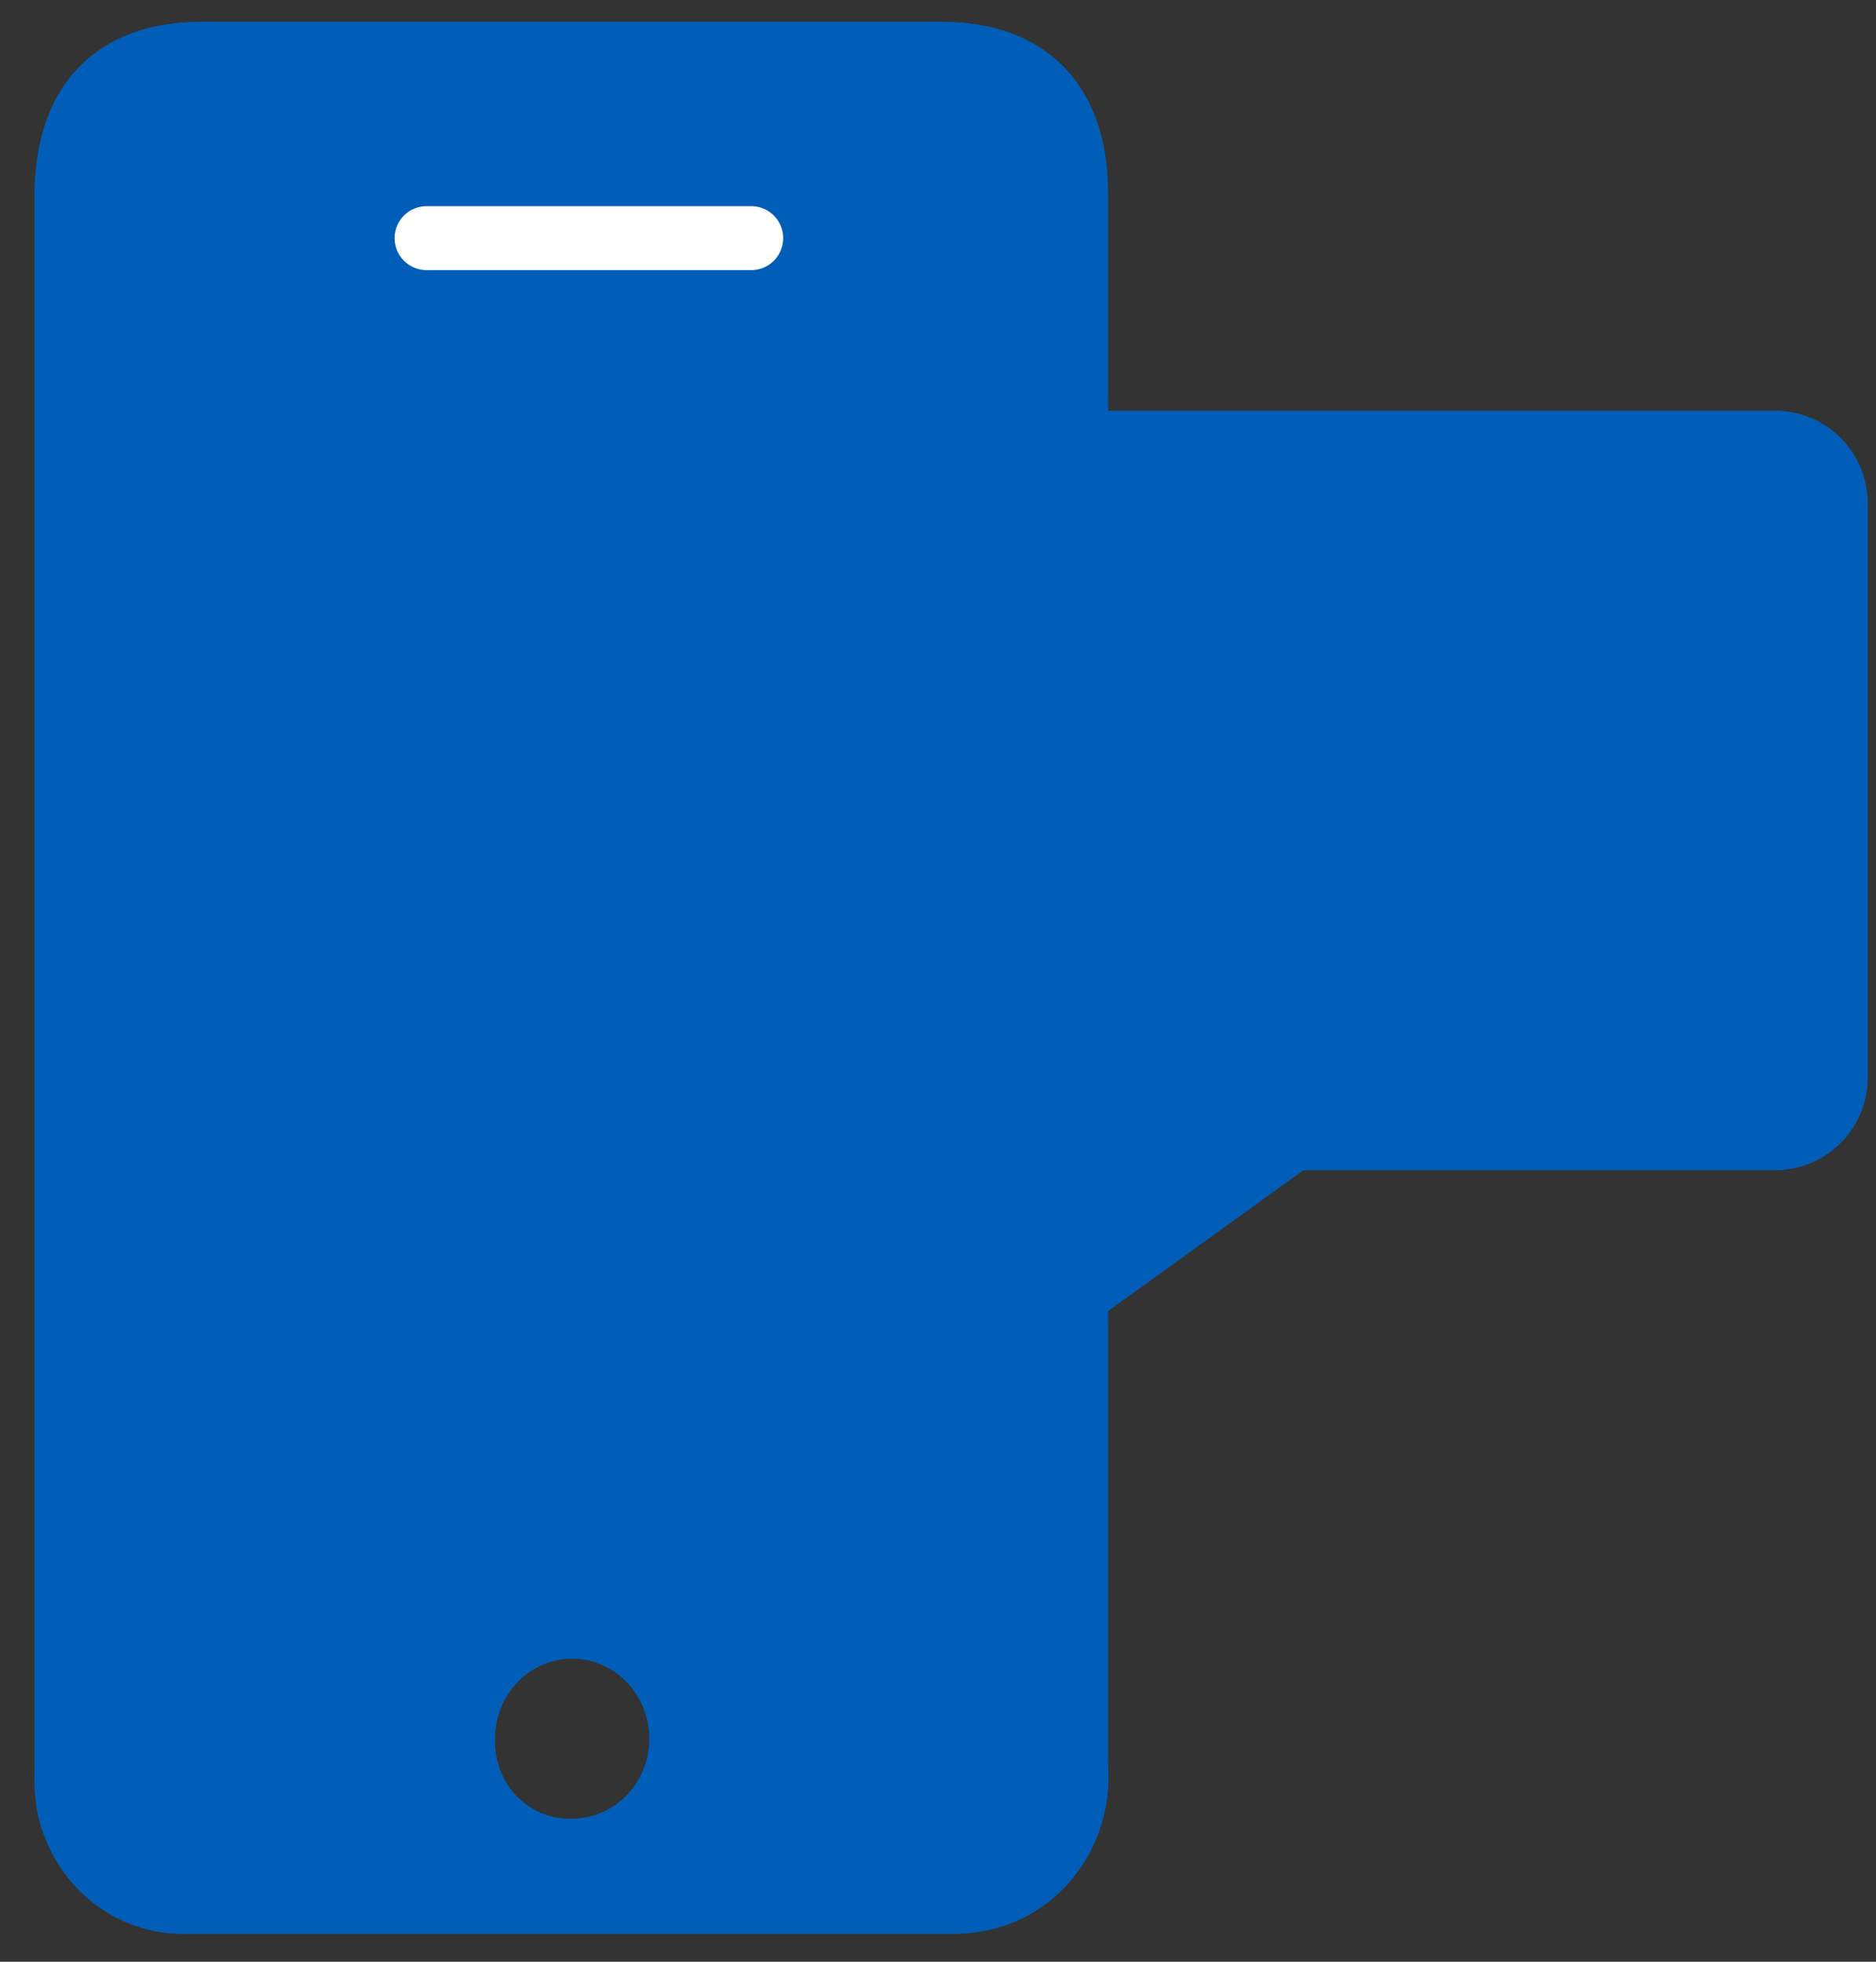
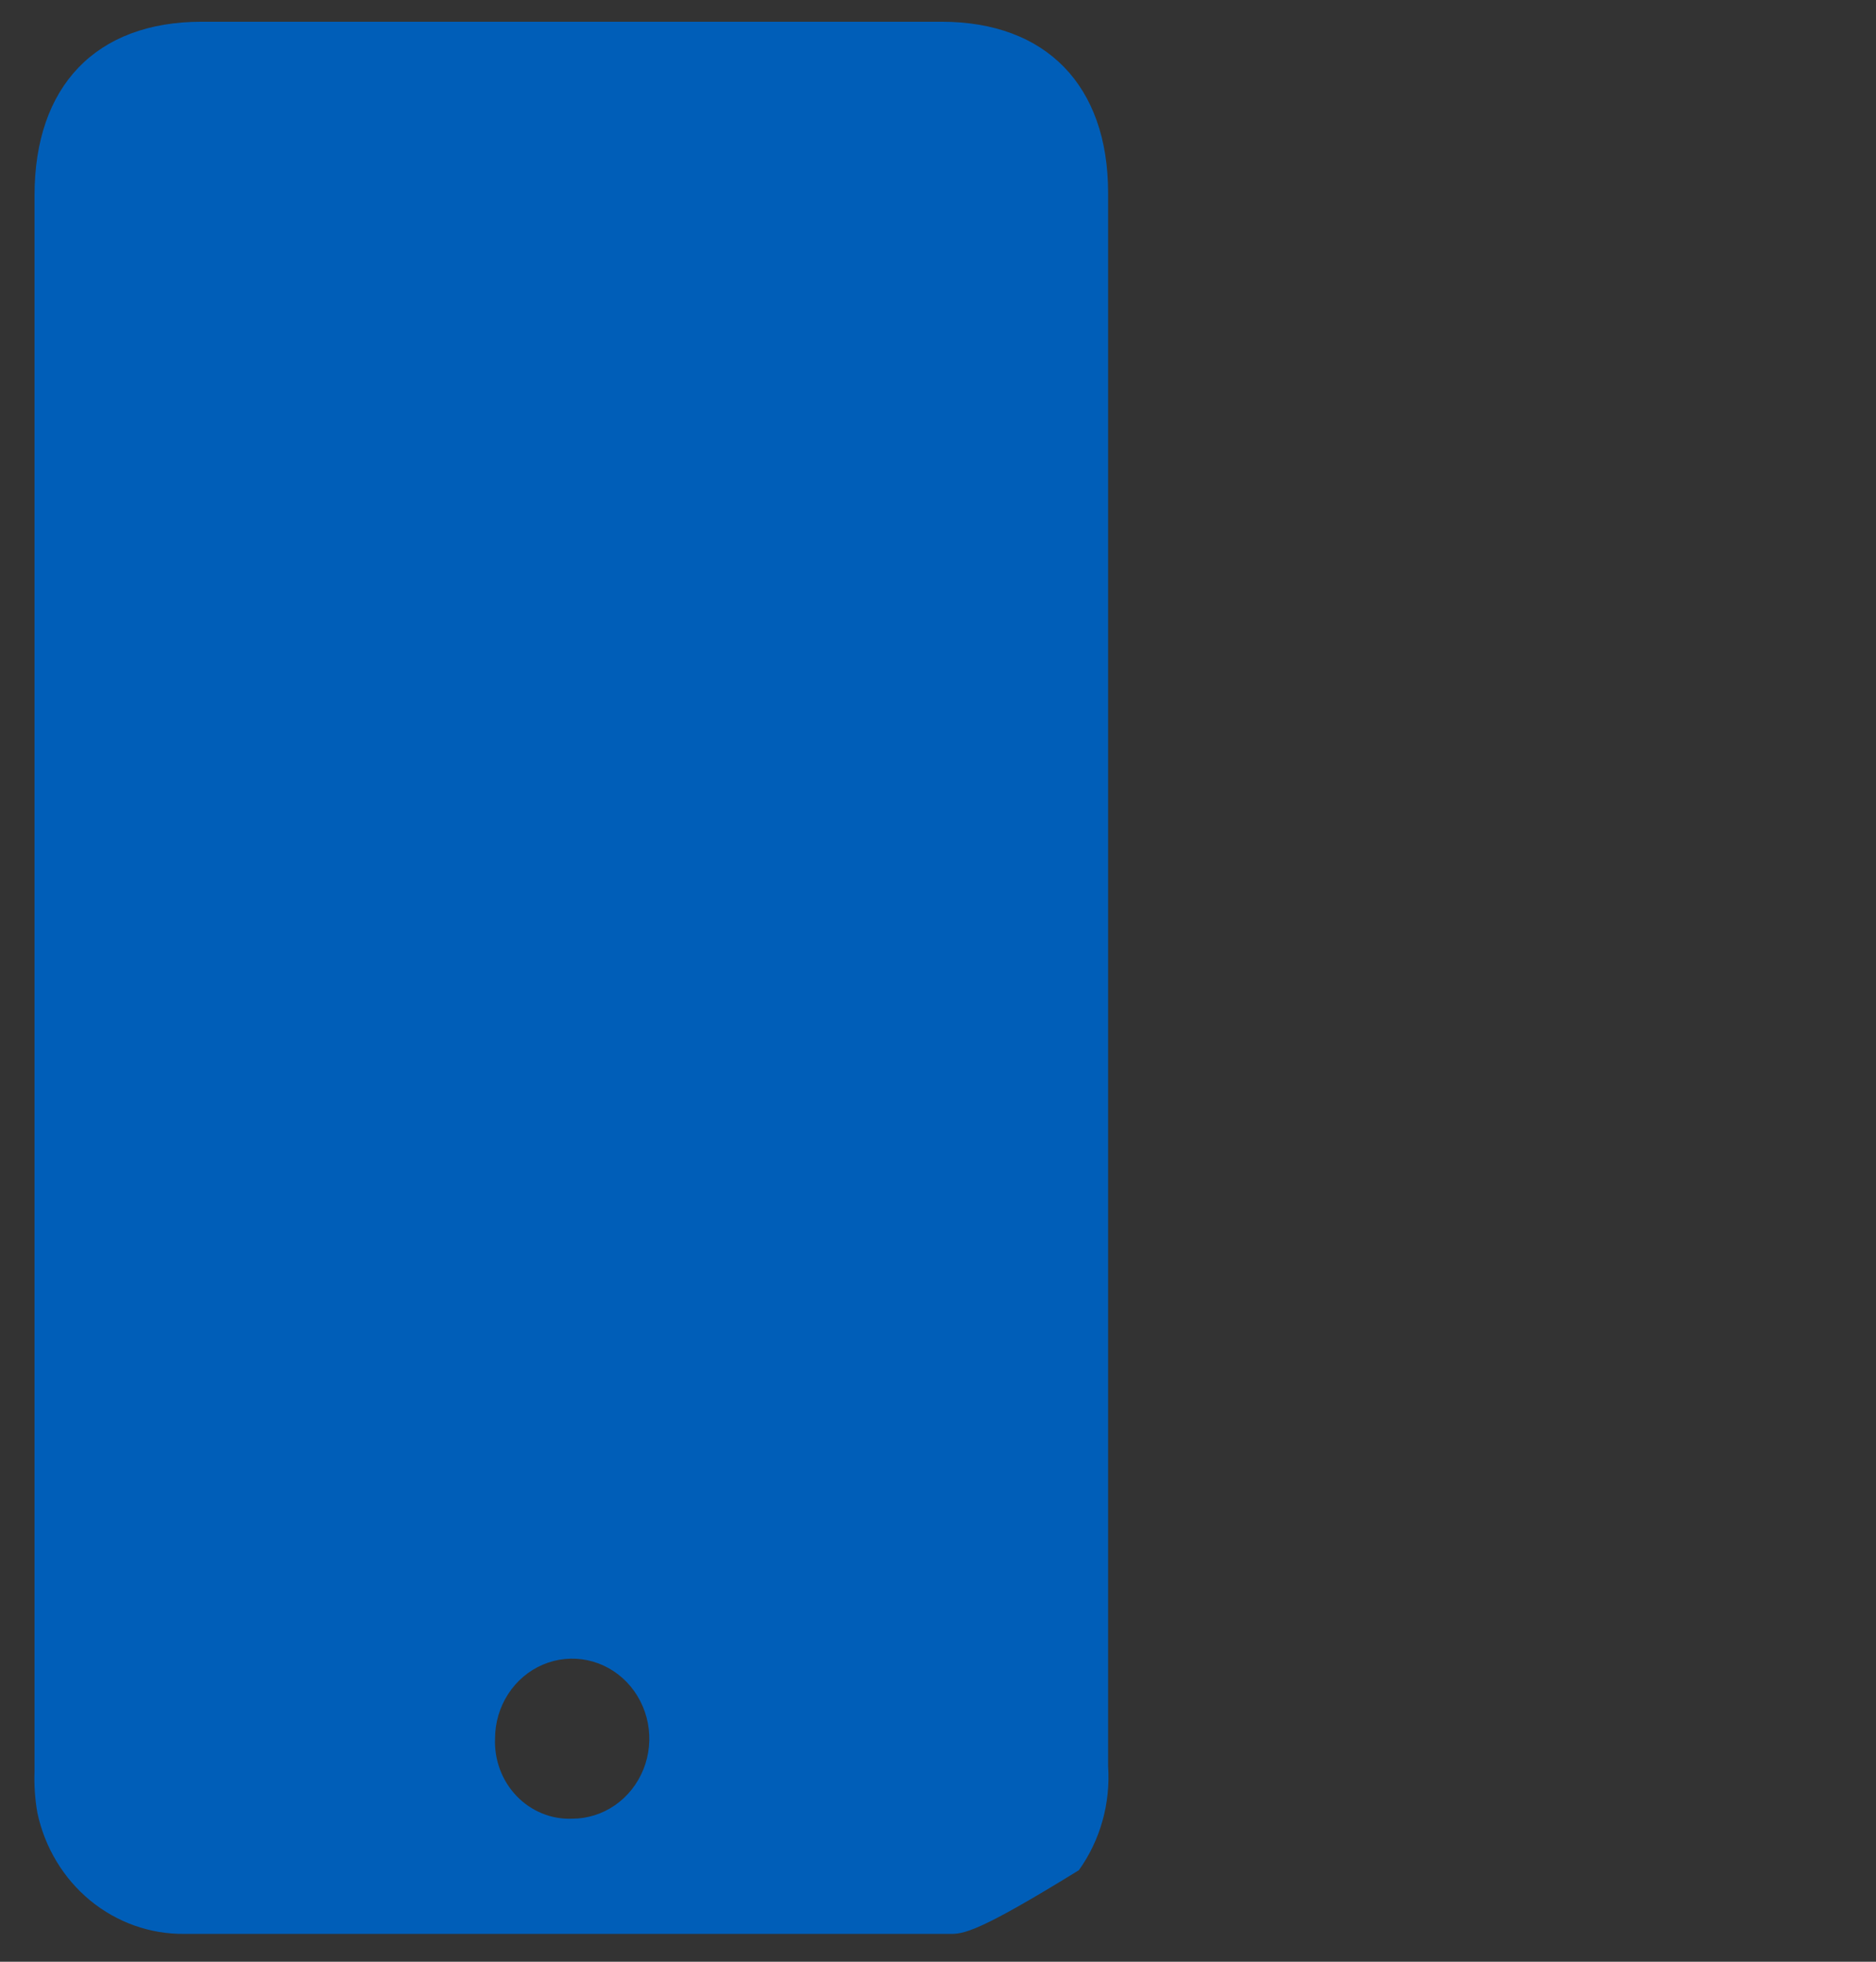
<svg xmlns="http://www.w3.org/2000/svg" fill="none" viewBox="0 0 44 46" height="46" width="44">
  <rect x="0" y="0" width="44" height="46" fill="#333333" stroke="none" />
-   <path fill="#005EB8" d="M0.81 22.866C0.81 16.773 0.81 10.678 0.81 4.581C0.81 2.019 2.252 0.51 4.728 0.51H22.085C24.535 0.51 25.99 2.005 25.99 4.525C25.99 16.822 25.99 29.118 25.99 41.415C26.049 42.287 25.806 43.152 25.304 43.854C24.802 44.556 24.075 45.049 23.253 45.243C22.927 45.32 22.593 45.355 22.258 45.347C16.277 45.347 10.298 45.347 4.321 45.347C3.52 45.356 2.741 45.078 2.113 44.562C1.486 44.045 1.05 43.32 0.877 42.509C0.82 42.187 0.798 41.859 0.81 41.532C0.81 35.315 0.81 29.093 0.81 22.866ZM11.611 40.763C11.6 41.012 11.64 41.261 11.727 41.494C11.814 41.727 11.947 41.938 12.117 42.115C12.287 42.292 12.491 42.431 12.715 42.522C12.939 42.614 13.179 42.656 13.42 42.646C13.777 42.646 14.127 42.536 14.424 42.33C14.722 42.124 14.953 41.831 15.091 41.489C15.228 41.147 15.264 40.77 15.195 40.406C15.125 40.042 14.954 39.708 14.701 39.445C14.449 39.182 14.127 39.003 13.777 38.93C13.426 38.857 13.063 38.893 12.732 39.034C12.401 39.175 12.118 39.414 11.919 39.722C11.719 40.03 11.612 40.392 11.611 40.763Z" />
-   <path stroke-linecap="round" stroke-width="1.5" stroke="white" d="M10.005 5.584H17.619" />
+   <path fill="#005EB8" d="M0.81 22.866C0.81 16.773 0.81 10.678 0.81 4.581C0.81 2.019 2.252 0.51 4.728 0.51H22.085C24.535 0.51 25.99 2.005 25.99 4.525C25.99 16.822 25.99 29.118 25.99 41.415C26.049 42.287 25.806 43.152 25.304 43.854C22.927 45.32 22.593 45.355 22.258 45.347C16.277 45.347 10.298 45.347 4.321 45.347C3.52 45.356 2.741 45.078 2.113 44.562C1.486 44.045 1.05 43.32 0.877 42.509C0.82 42.187 0.798 41.859 0.81 41.532C0.81 35.315 0.81 29.093 0.81 22.866ZM11.611 40.763C11.6 41.012 11.64 41.261 11.727 41.494C11.814 41.727 11.947 41.938 12.117 42.115C12.287 42.292 12.491 42.431 12.715 42.522C12.939 42.614 13.179 42.656 13.42 42.646C13.777 42.646 14.127 42.536 14.424 42.33C14.722 42.124 14.953 41.831 15.091 41.489C15.228 41.147 15.264 40.77 15.195 40.406C15.125 40.042 14.954 39.708 14.701 39.445C14.449 39.182 14.127 39.003 13.777 38.93C13.426 38.857 13.063 38.893 12.732 39.034C12.401 39.175 12.118 39.414 11.919 39.722C11.719 40.03 11.612 40.392 11.611 40.763Z" />
  <g style="mix-blend-mode:multiply">
-     <path fill="#005EB8" d="M19.049 9.631C17.849 9.631 16.877 10.603 16.877 11.803V25.267C16.877 26.467 17.849 27.439 19.049 27.439H22.741V33.085L30.573 27.439H41.635C42.834 27.439 43.806 26.467 43.806 25.267V11.803C43.806 10.603 42.834 9.631 41.635 9.631H19.049Z" clip-rule="evenodd" fill-rule="evenodd" />
-   </g>
+     </g>
</svg>